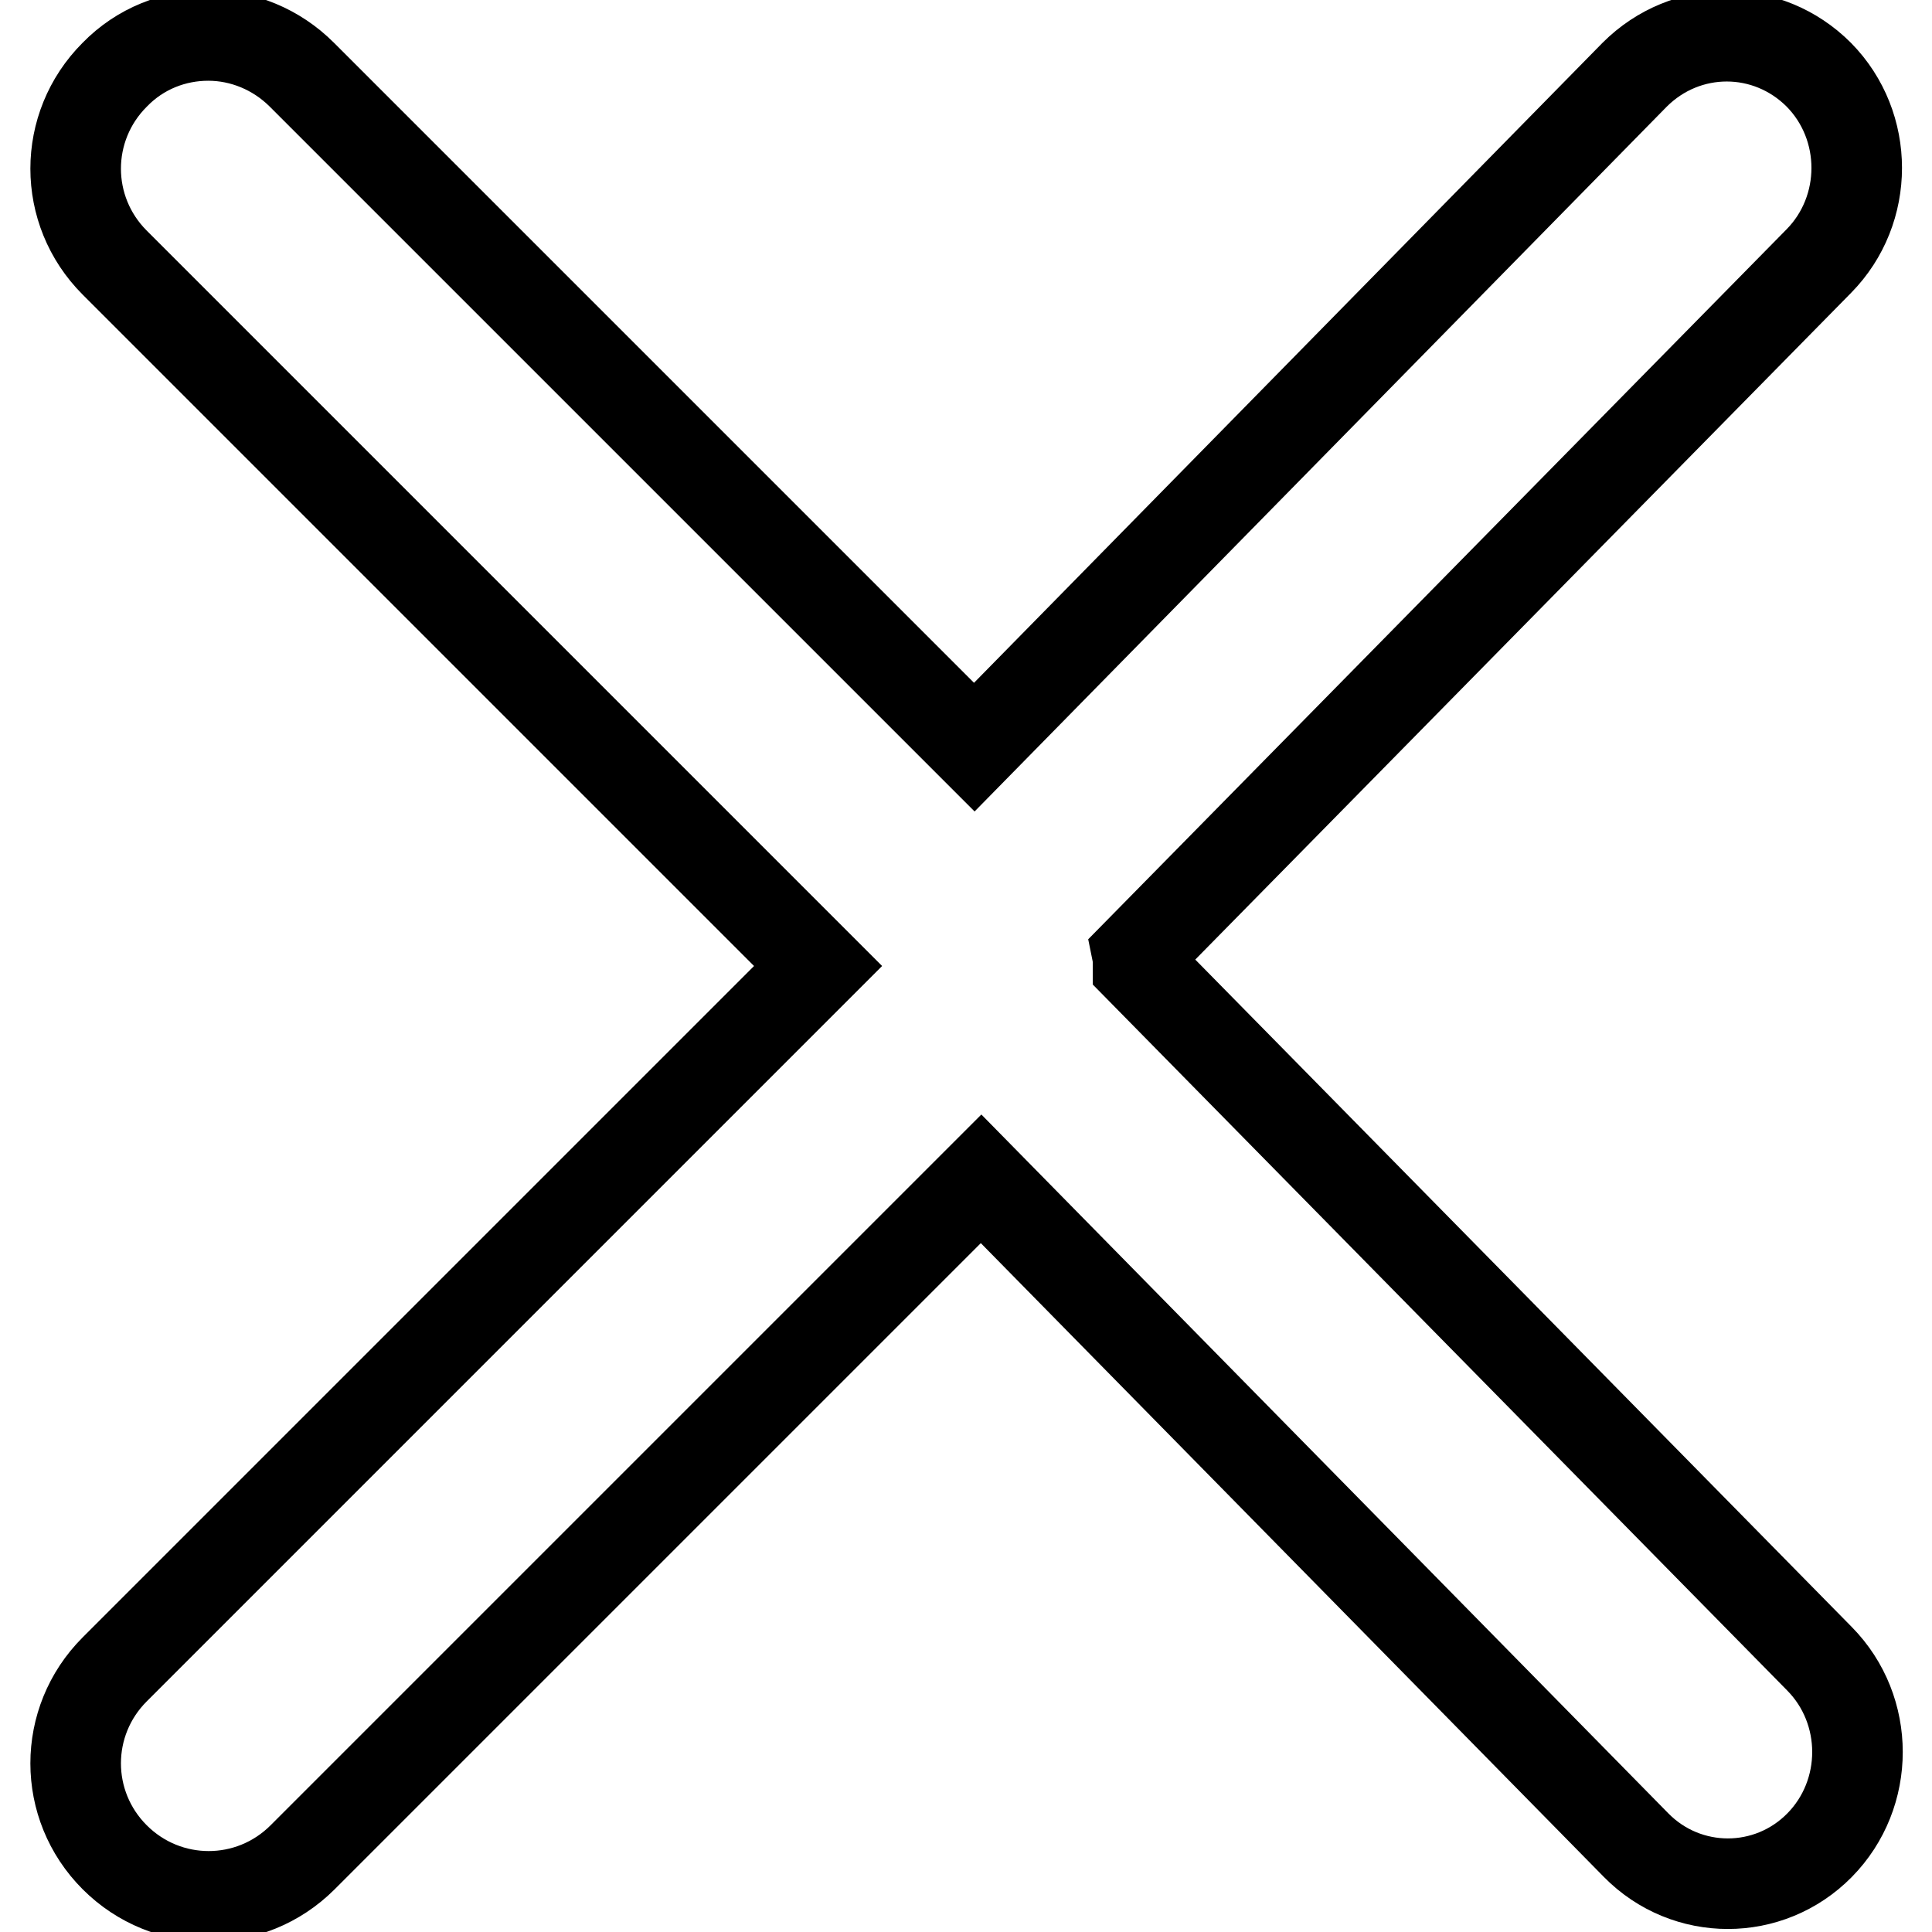
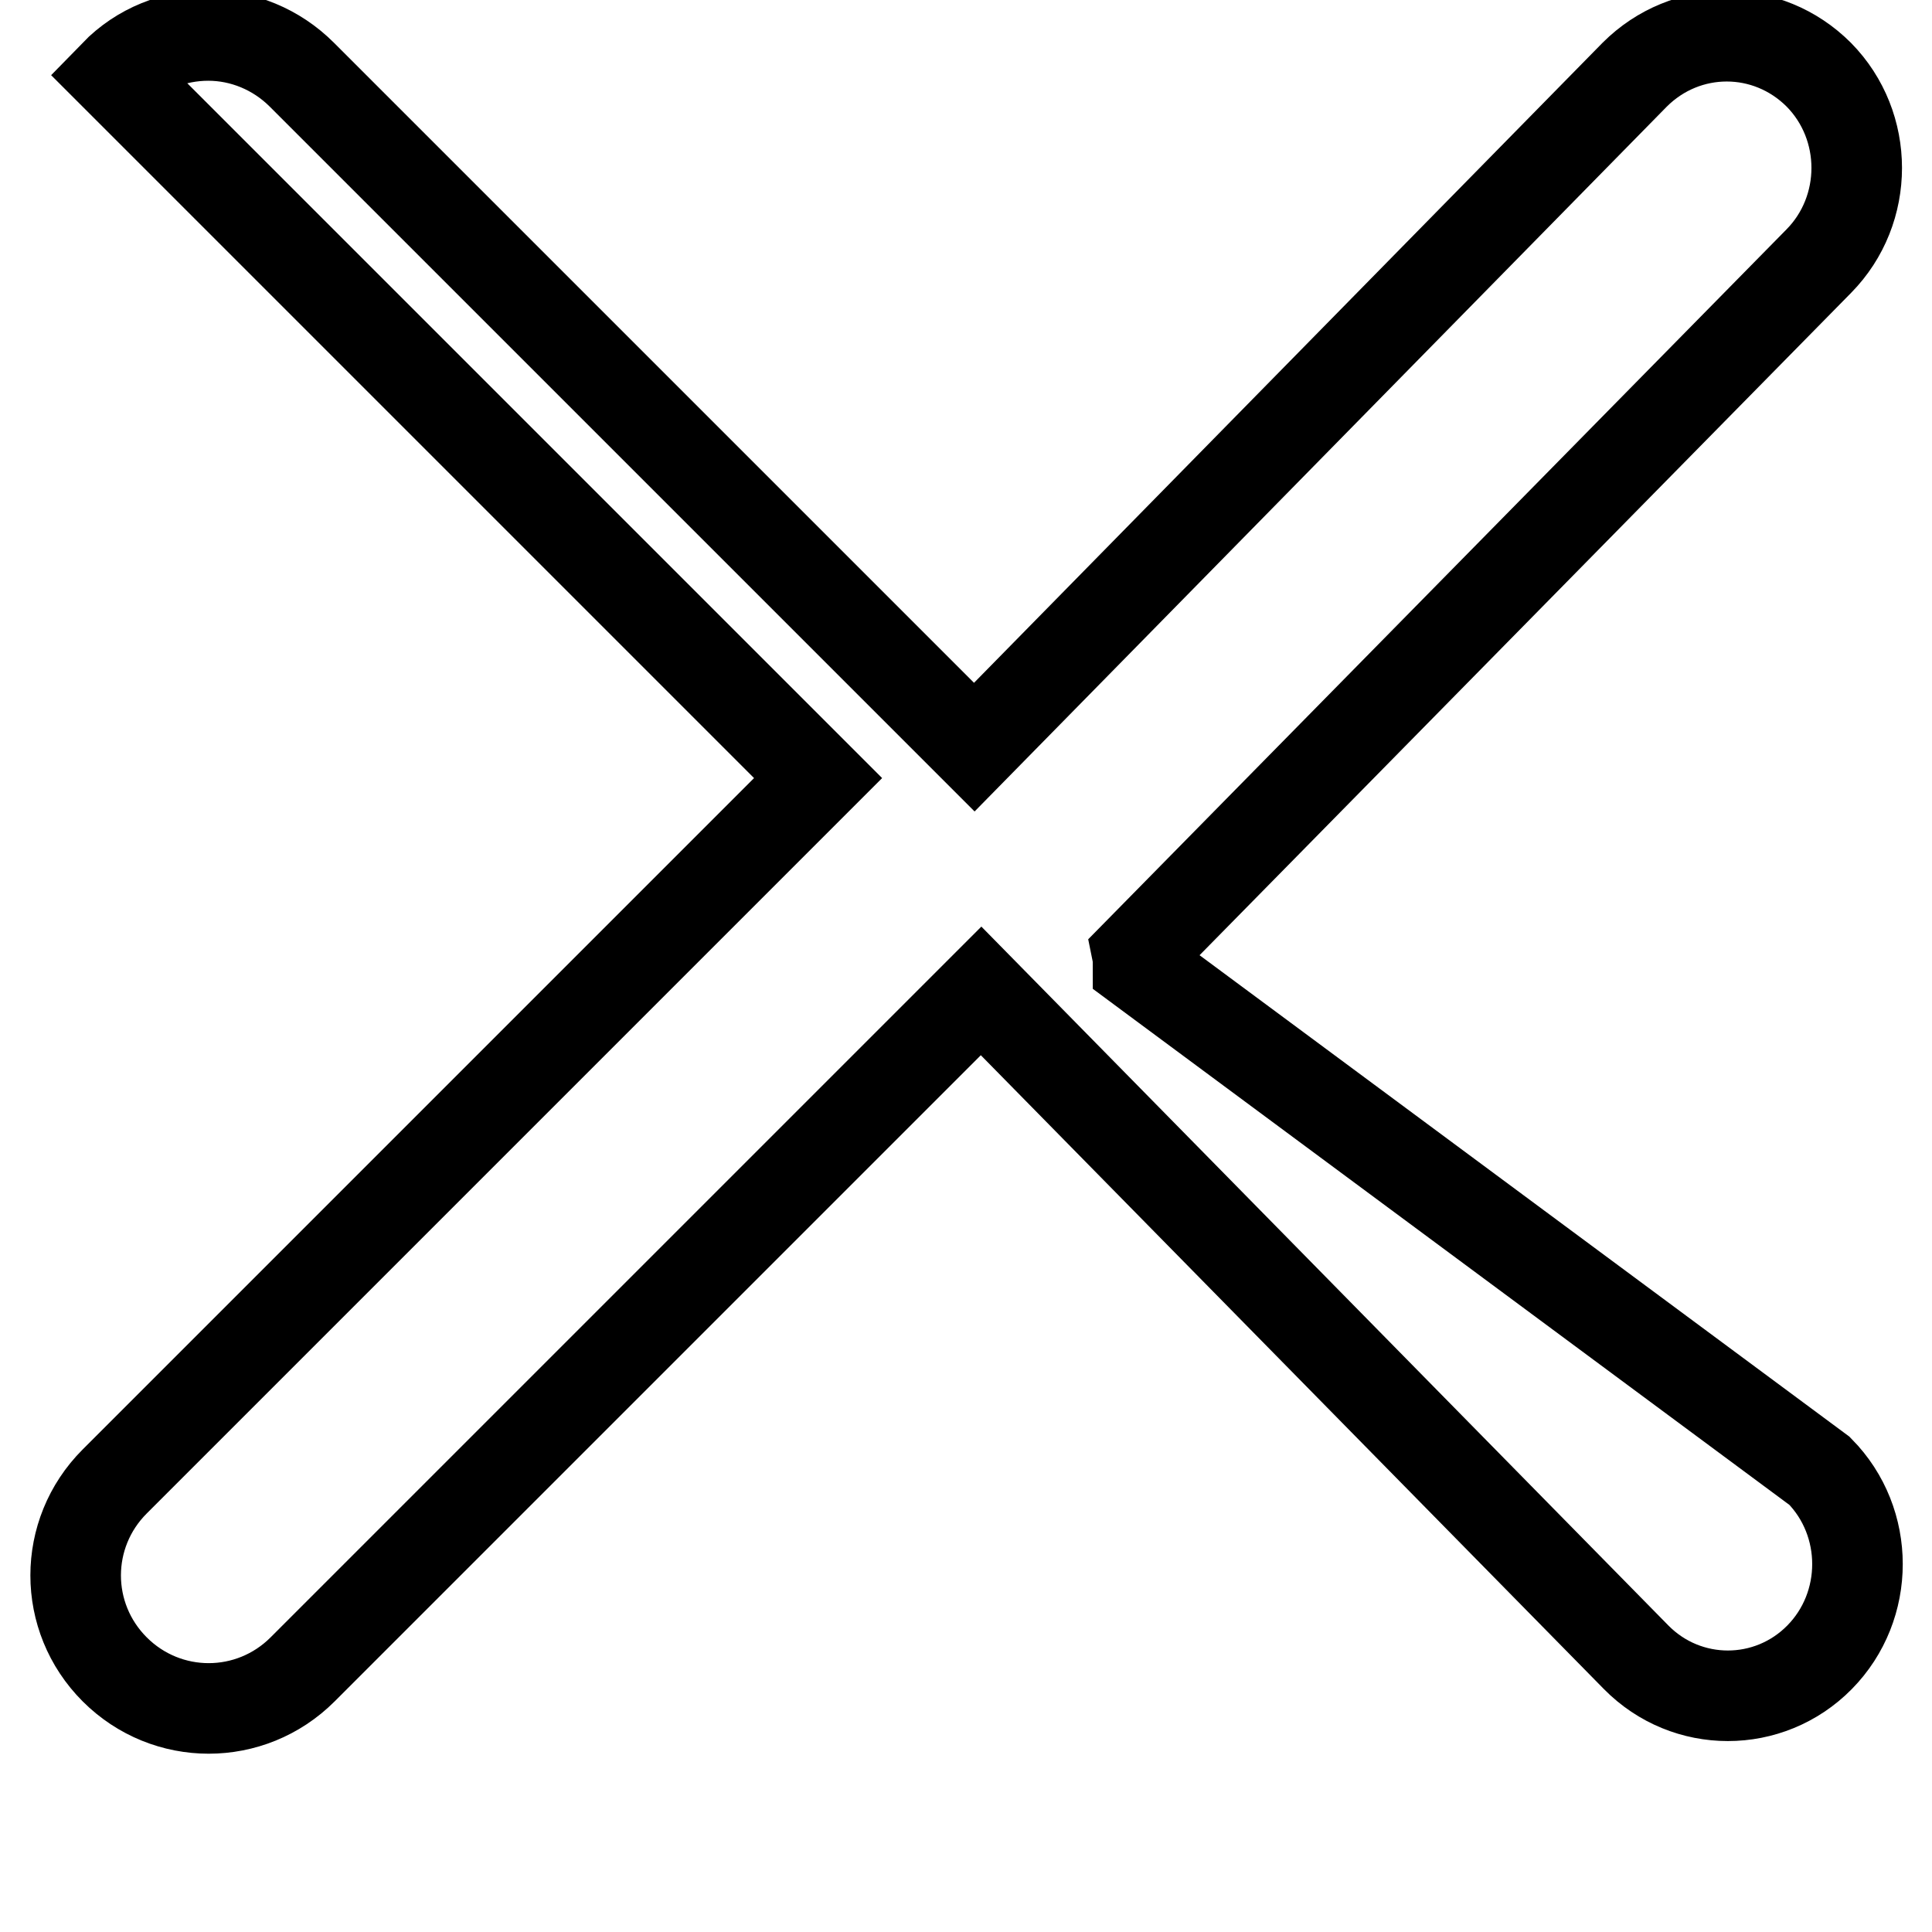
<svg xmlns="http://www.w3.org/2000/svg" version="1.1" x="0px" y="0px" viewBox="0 0 256 256" enable-background="new 0 0 256 256" xml:space="preserve">
  <g>
-     <path stroke-width="12" fill-opacity="0" stroke="#000000" d="M150.8,128c0-0.5,0-1.1-0.1-1.6L241,34.6c6.7-6.8,6.7-17.9,0-24.7c-3.4-3.4-7.8-5.1-12.2-5.1 c-4.4,0-8.8,1.7-12.2,5.1L129.1,99L40,9.9c-3.4-3.4-7.9-5.2-12.4-5.2c-4.5,0-9,1.7-12.4,5.2c-6.9,6.9-6.9,18,0,24.9l93.2,93.2 l-93.2,93.2c-6.9,6.9-6.9,18,0,24.9c6.9,6.9,18,6.9,24.9,0l89.9-89.9l86.8,88.3c6.7,6.8,17.6,6.8,24.3,0c6.7-6.8,6.7-17.9,0-24.7 L150.8,128z" />
+     <path stroke-width="12" fill-opacity="0" stroke="#000000" d="M150.8,128c0-0.5,0-1.1-0.1-1.6L241,34.6c6.7-6.8,6.7-17.9,0-24.7c-3.4-3.4-7.8-5.1-12.2-5.1 c-4.4,0-8.8,1.7-12.2,5.1L129.1,99L40,9.9c-3.4-3.4-7.9-5.2-12.4-5.2c-4.5,0-9,1.7-12.4,5.2l93.2,93.2 l-93.2,93.2c-6.9,6.9-6.9,18,0,24.9c6.9,6.9,18,6.9,24.9,0l89.9-89.9l86.8,88.3c6.7,6.8,17.6,6.8,24.3,0c6.7-6.8,6.7-17.9,0-24.7 L150.8,128z" />
  </g>
</svg>